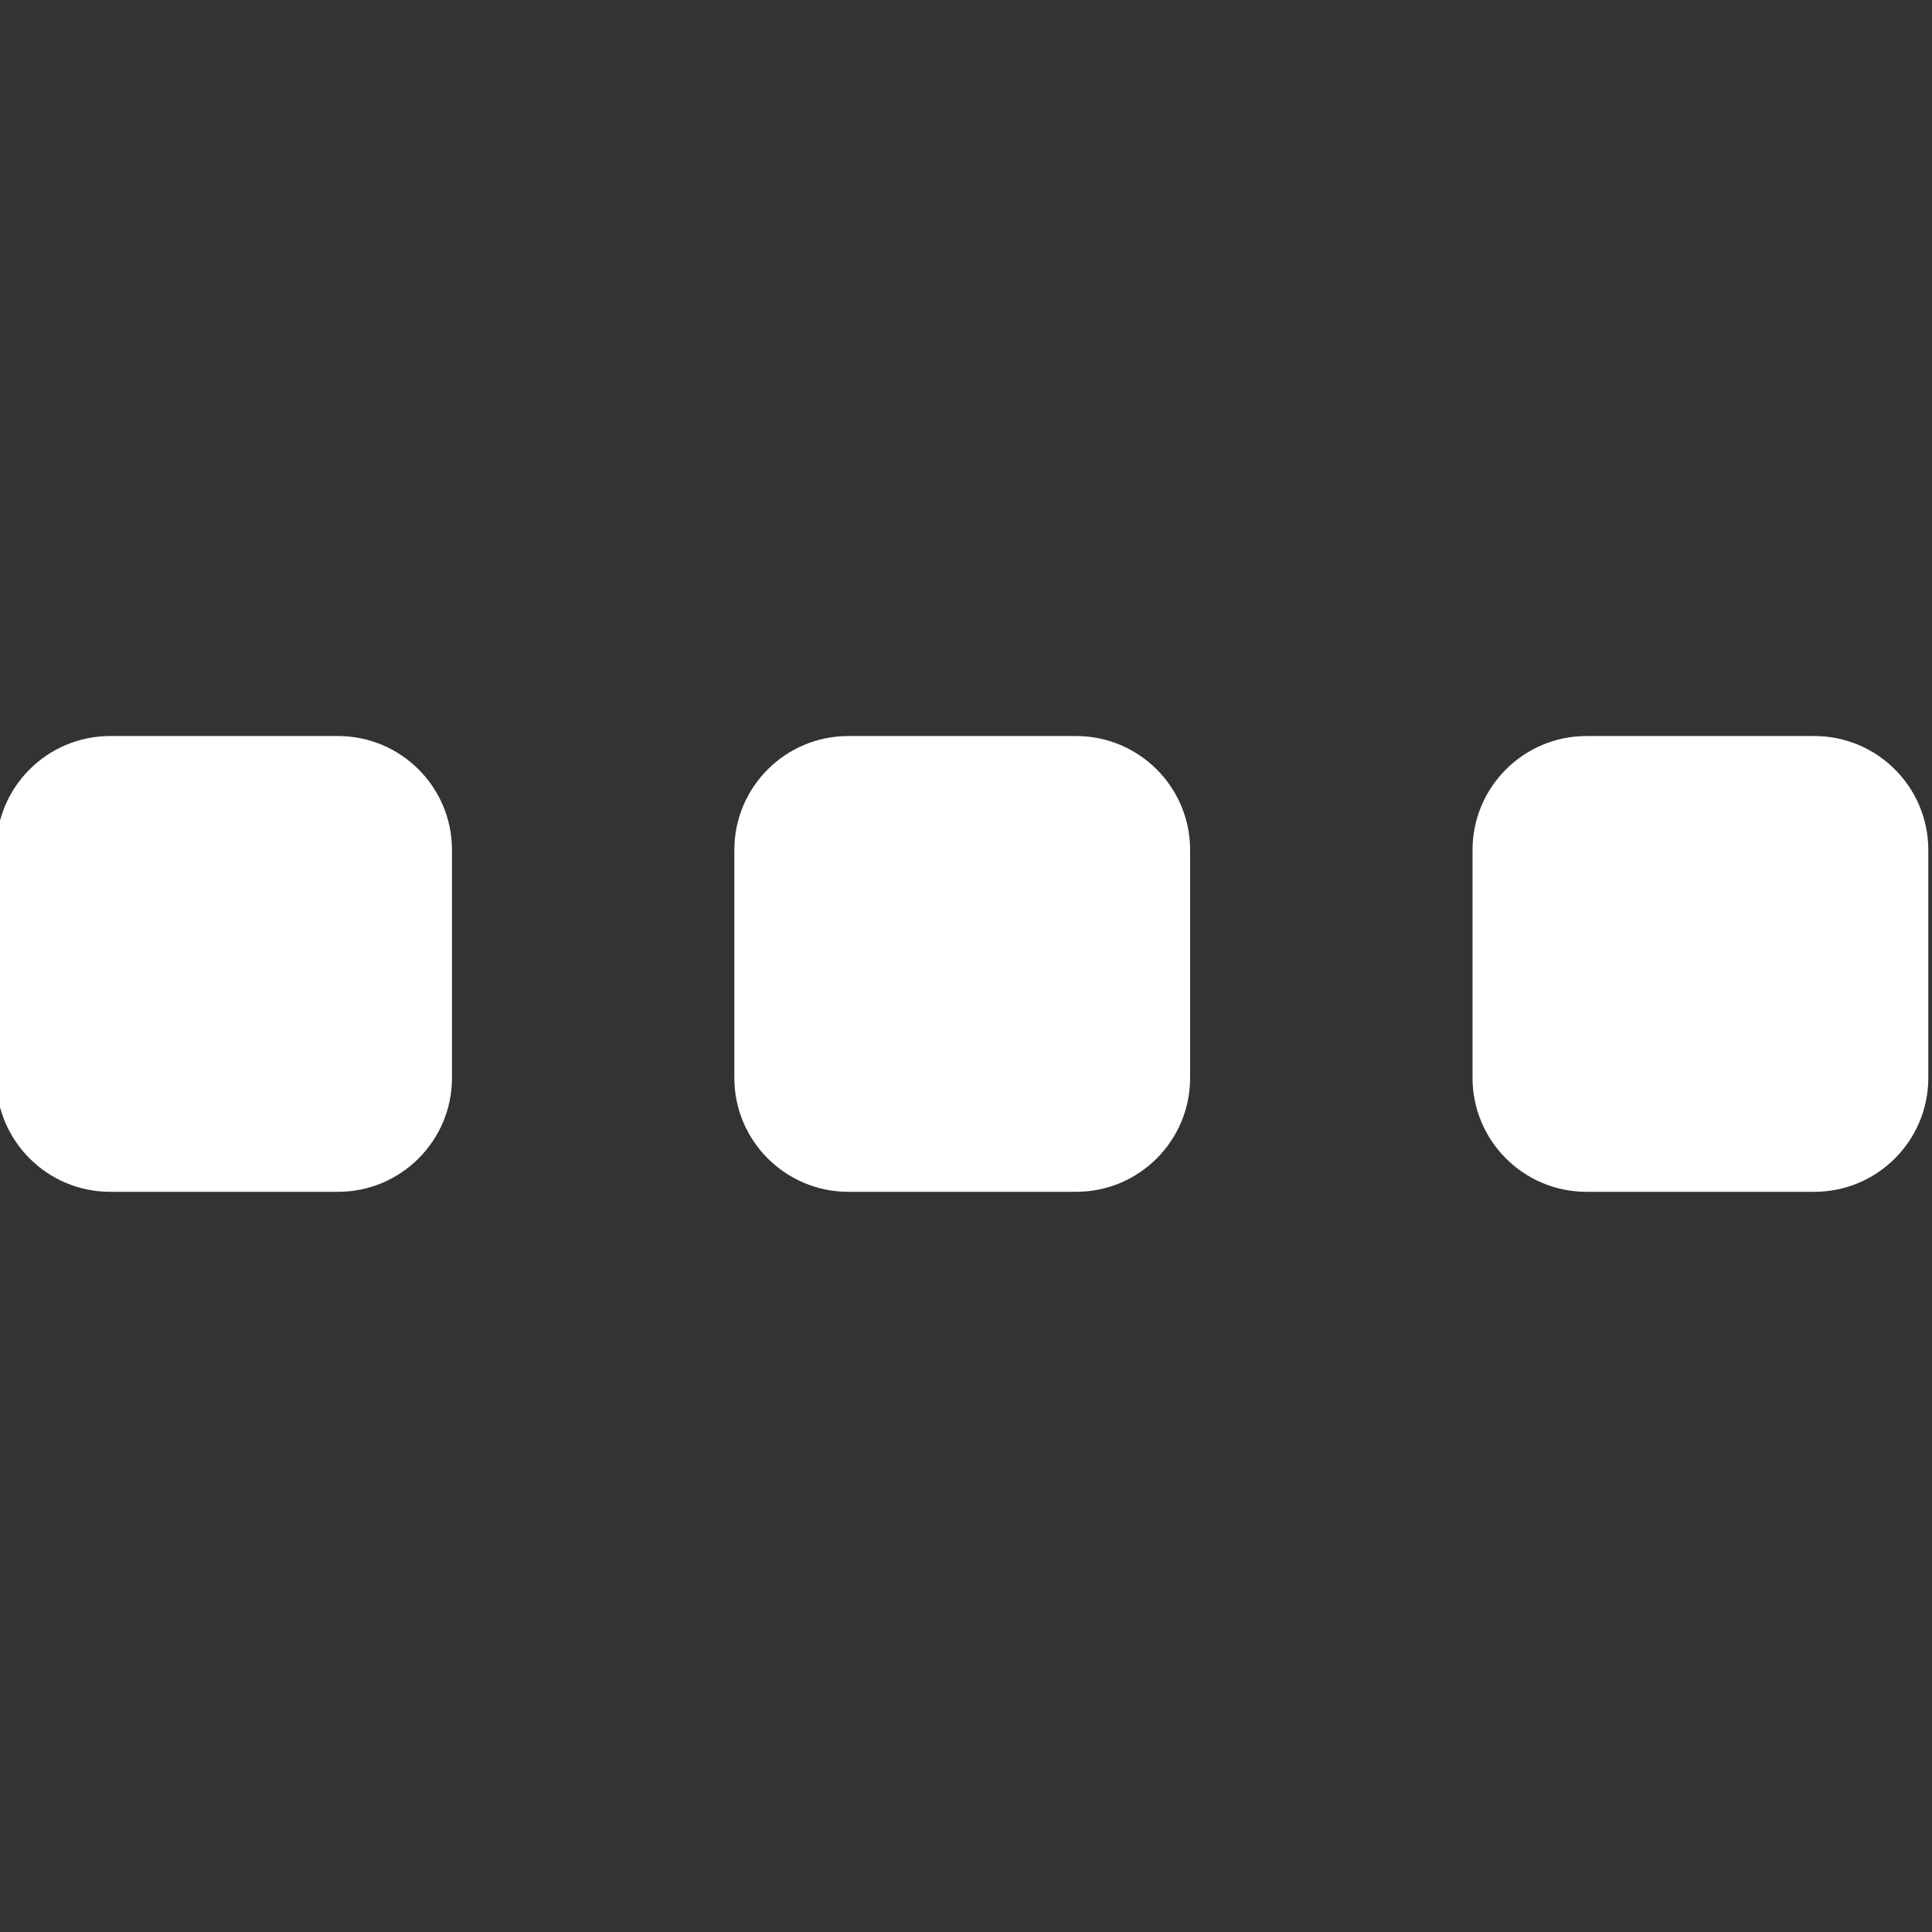
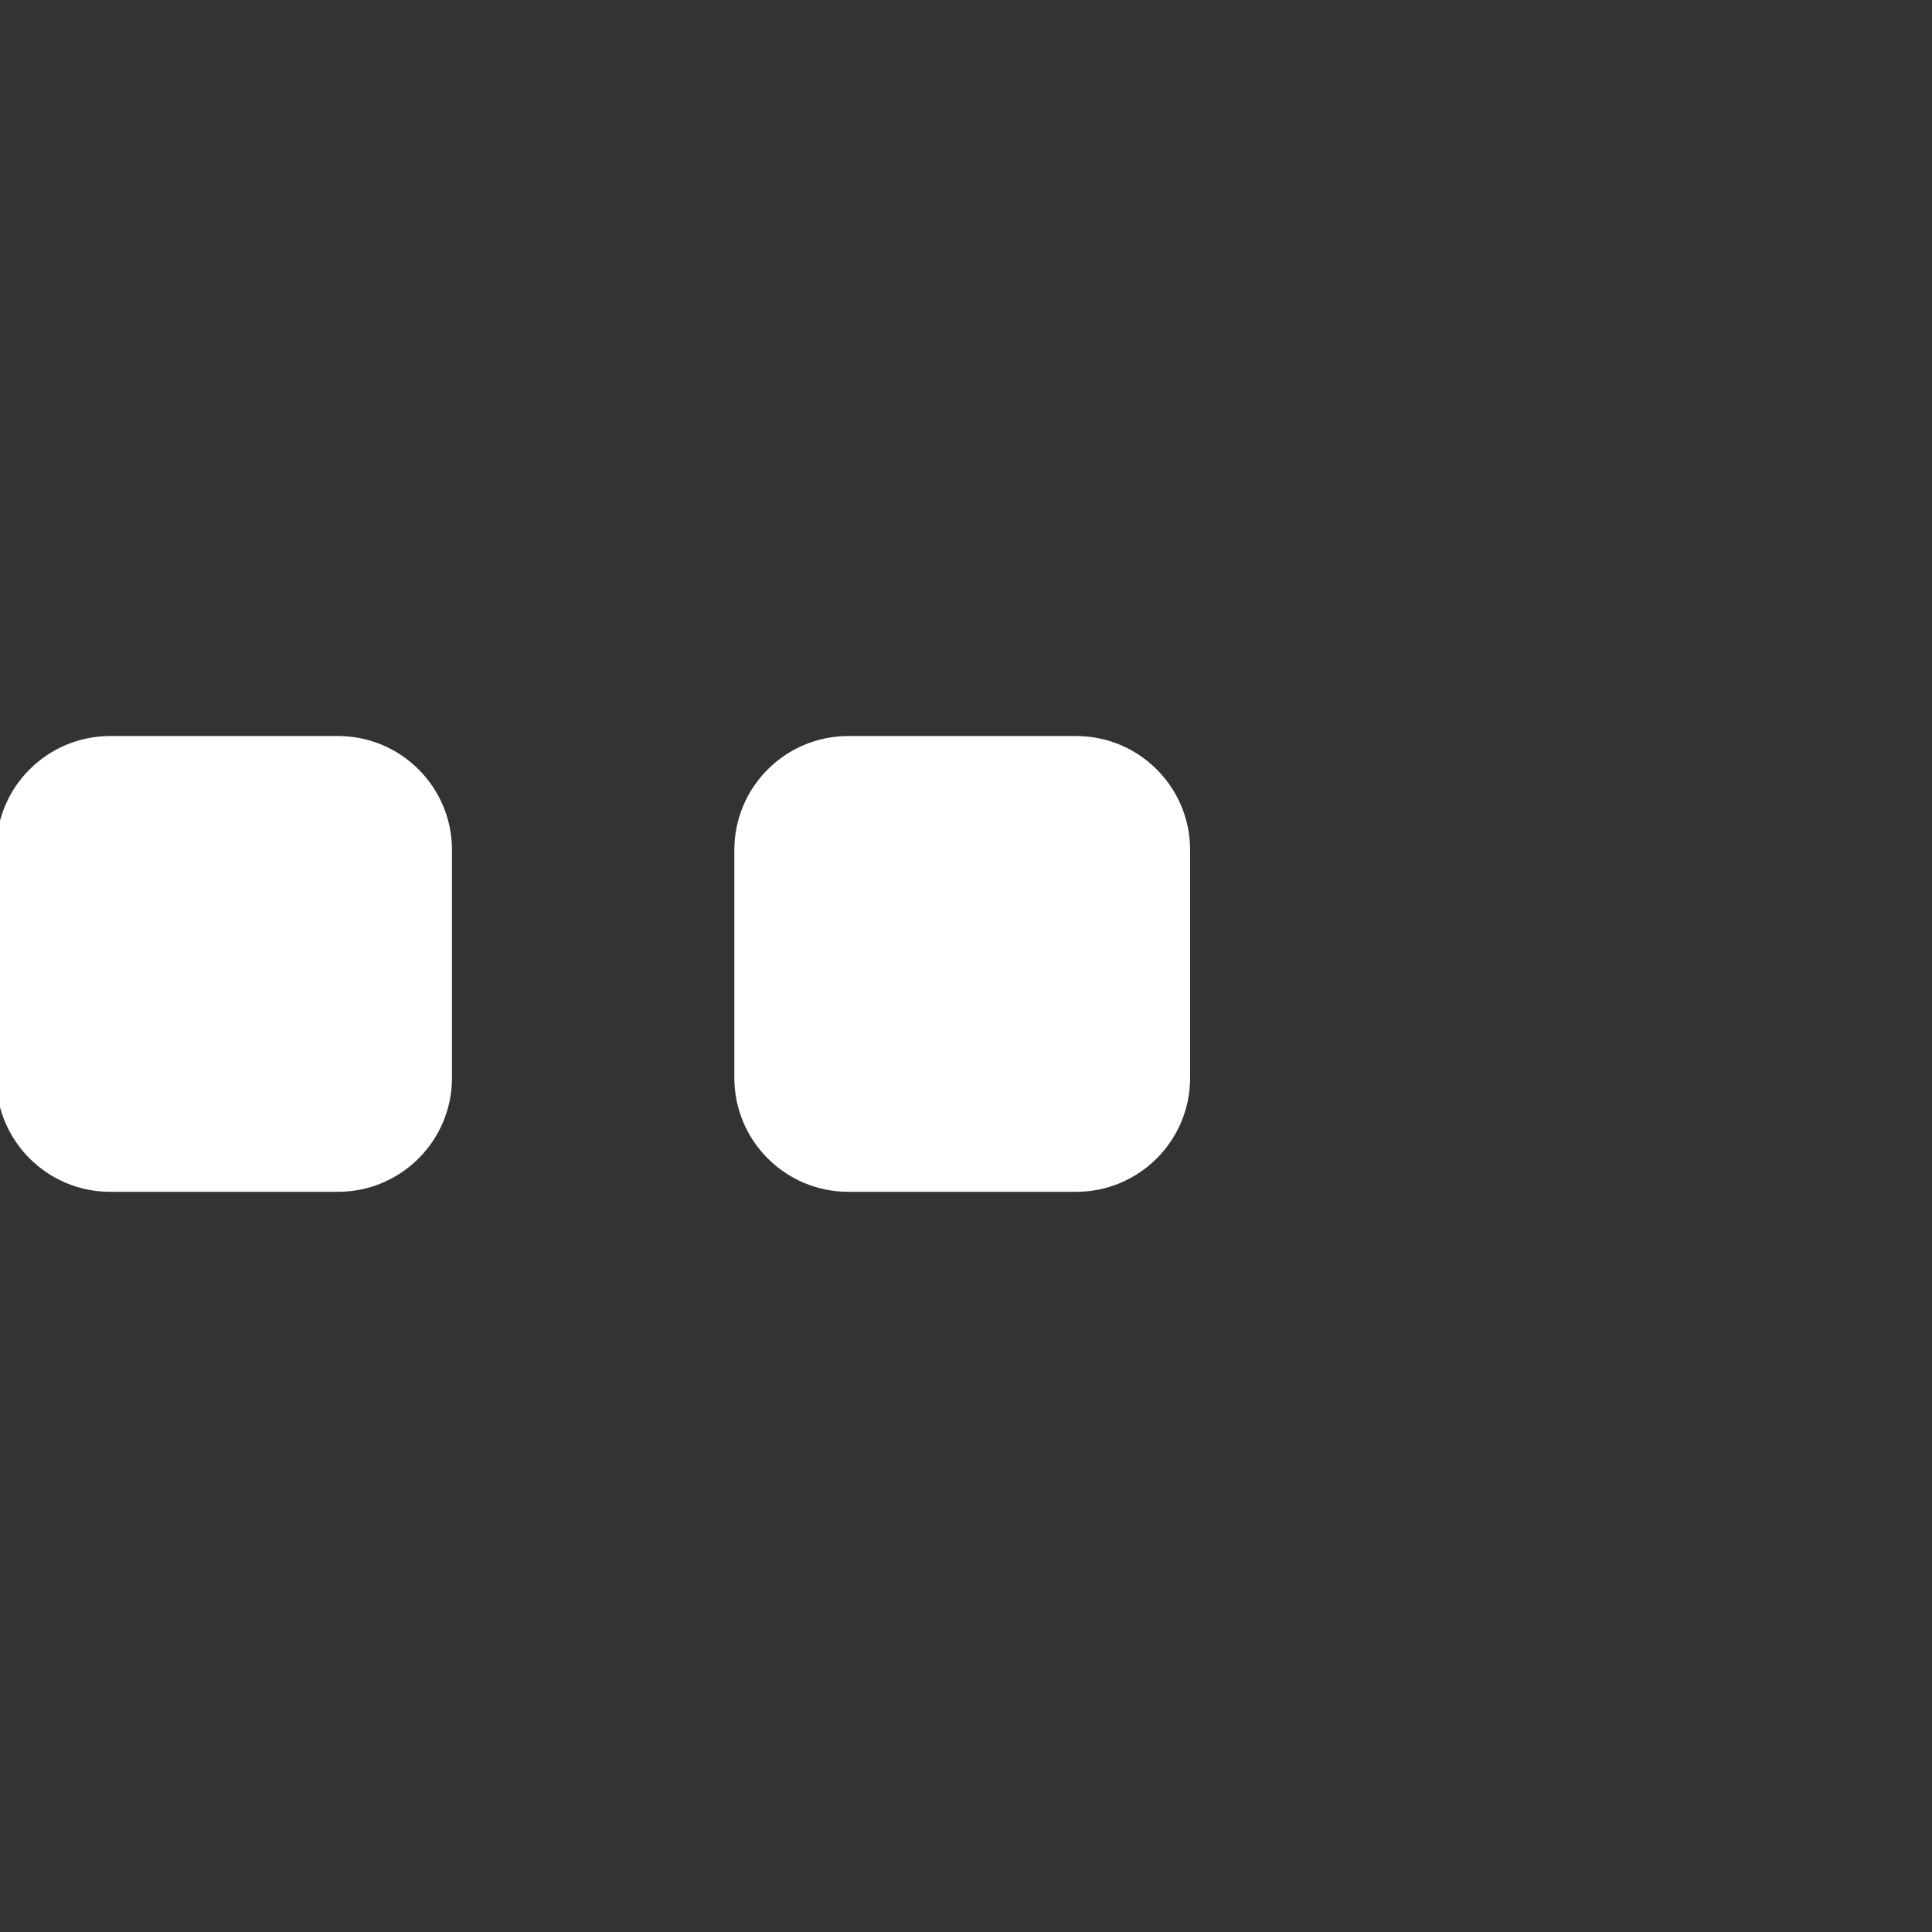
<svg xmlns="http://www.w3.org/2000/svg" width="100%" height="100%" viewBox="0 0 100 100" version="1.1" xml:space="preserve" style="fill-rule:evenodd;clip-rule:evenodd;stroke-linejoin:round;stroke-miterlimit:2;">
  <rect x="0" y="0" width="100" height="100" fill="#333333" stroke="none" />
  <g transform="matrix(2.899,0,0,2.899,-1594.2,-799.479)">
    <g>
      <g transform="matrix(0.775,0,0,0.775,123.596,64.944)">
        <path d="M560.5,291.625C560.5,290.176 559.324,289 557.875,289L552.625,289C551.176,289 550,290.176 550,291.625L550,296.875C550,298.324 551.176,299.5 552.625,299.5L557.875,299.5C559.324,299.5 560.5,298.324 560.5,296.875L560.5,291.625Z" style="fill:white;" />
      </g>
      <g transform="matrix(0.775,0,0,0.775,136.775,64.944)">
        <path d="M560.5,291.625C560.5,290.176 559.324,289 557.875,289L552.625,289C551.176,289 550,290.176 550,291.625L550,296.875C550,298.324 551.176,299.5 552.625,299.5L557.875,299.5C559.324,299.5 560.5,298.324 560.5,296.875L560.5,291.625Z" style="fill:white;" />
      </g>
      <g transform="matrix(0.775,0,0,0.775,149.955,64.944)">
-         <path d="M560.5,291.625C560.5,290.176 559.324,289 557.875,289L552.625,289C551.176,289 550,290.176 550,291.625L550,296.875C550,298.324 551.176,299.5 552.625,299.5L557.875,299.5C559.324,299.5 560.5,298.324 560.5,296.875L560.5,291.625Z" style="fill:white;" />
-       </g>
+         </g>
    </g>
  </g>
</svg>